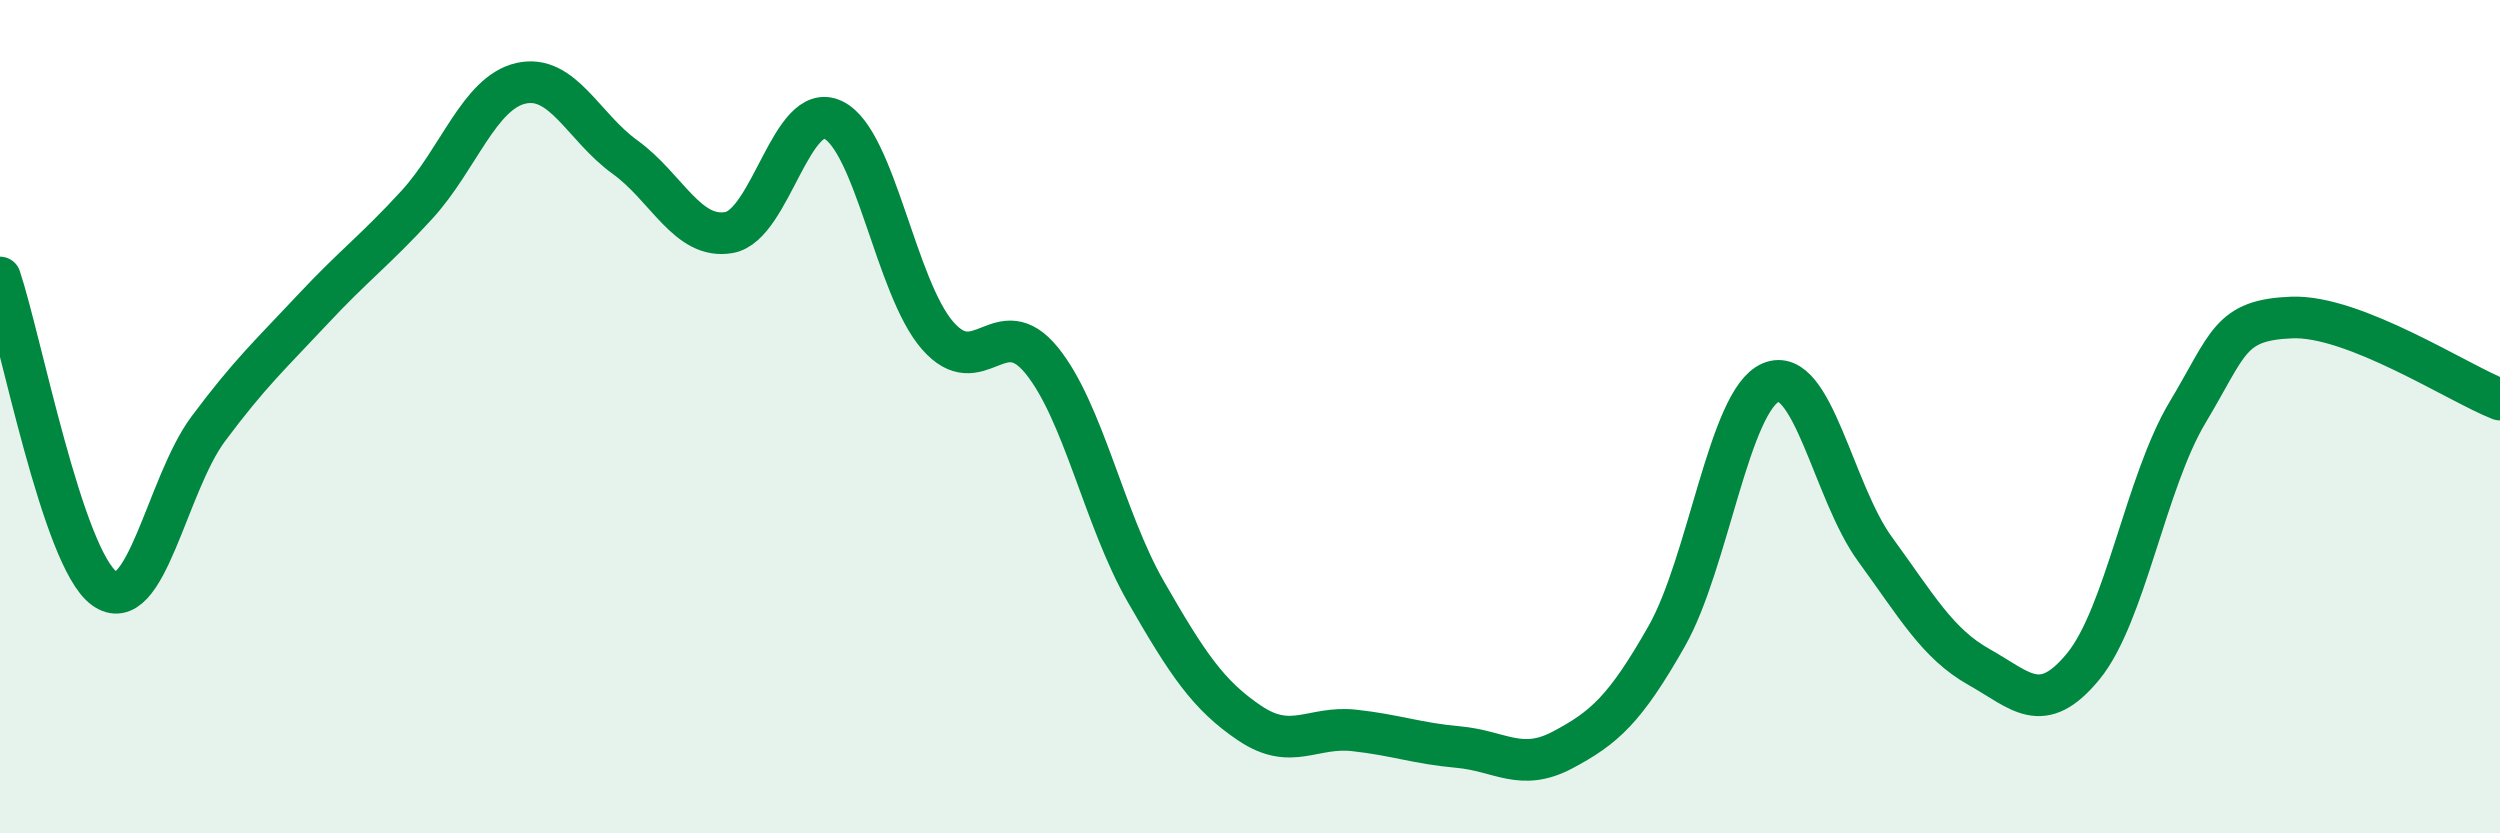
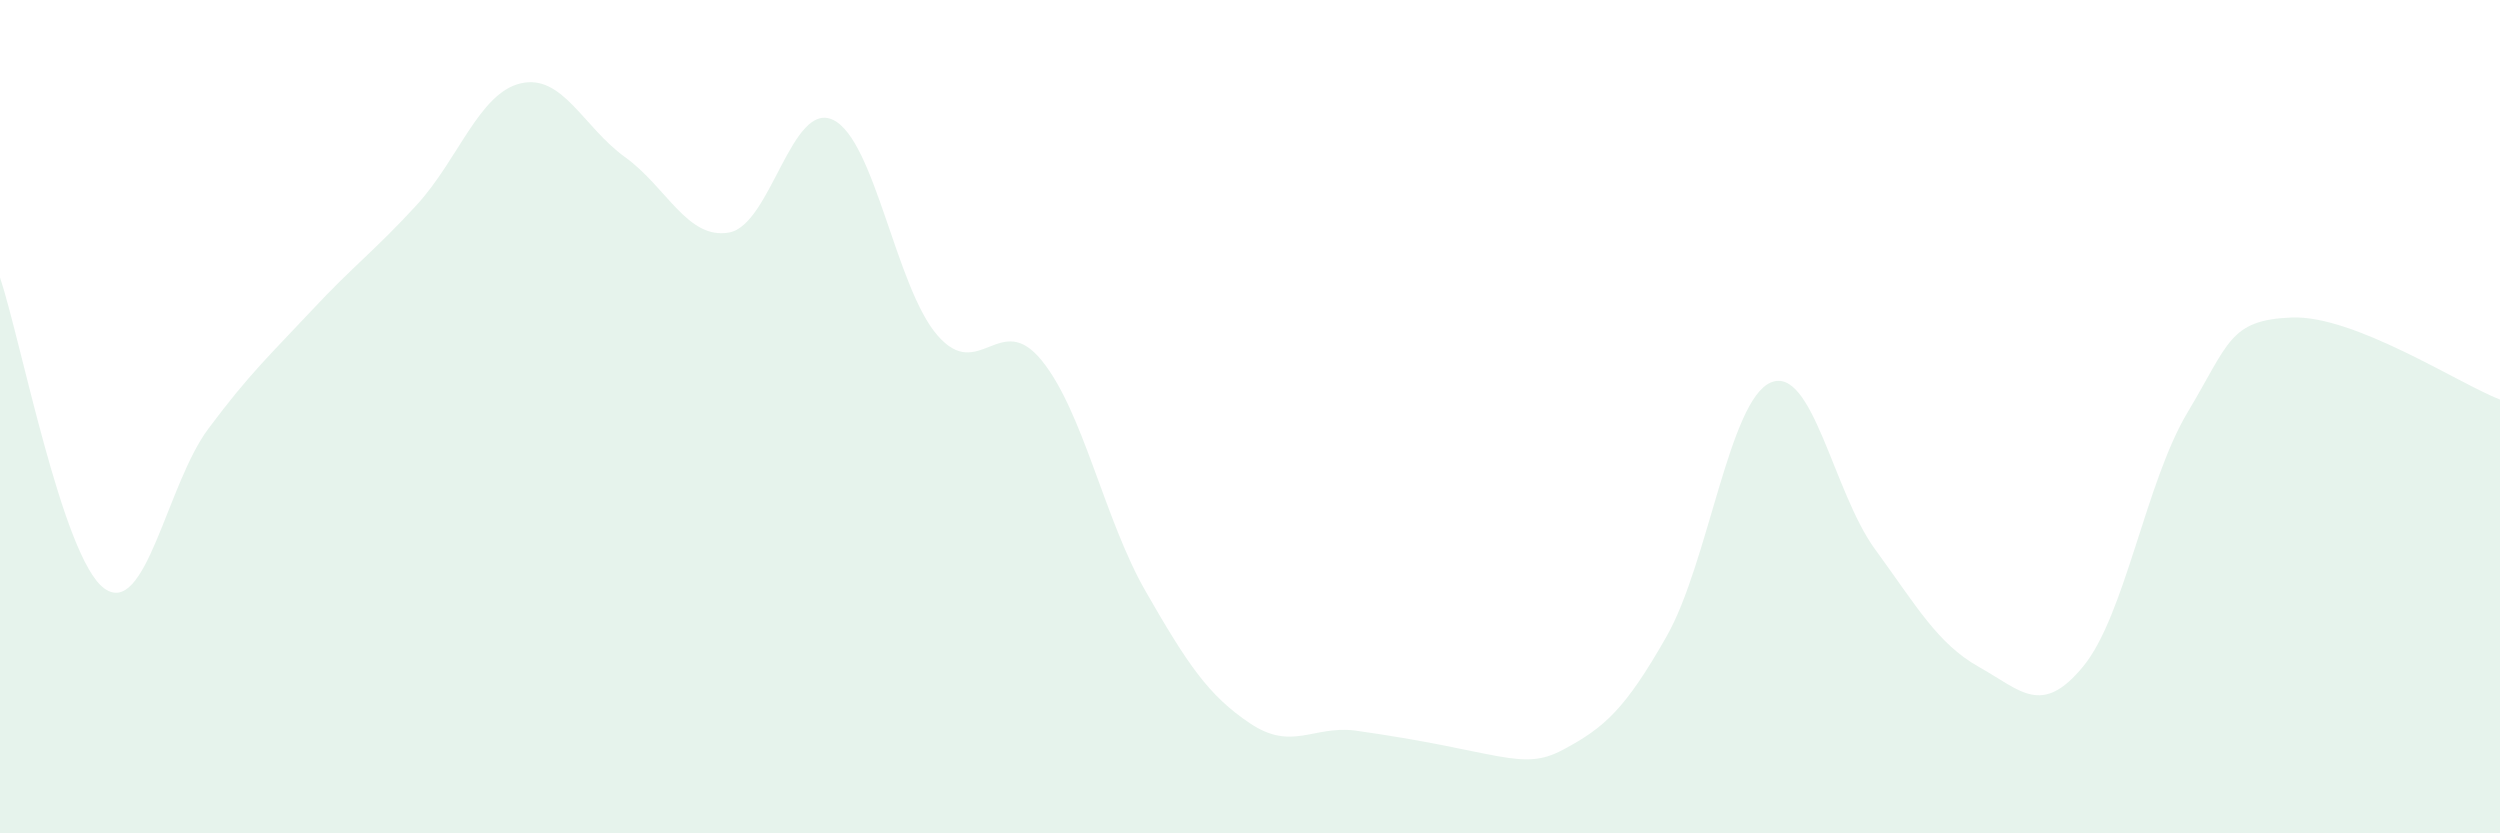
<svg xmlns="http://www.w3.org/2000/svg" width="60" height="20" viewBox="0 0 60 20">
-   <path d="M 0,6.66 C 0.5,8.15 1.5,13.39 2.5,14.12 C 3.5,14.85 4,11.63 5,10.29 C 6,8.95 6.5,8.5 7.5,7.43 C 8.5,6.36 9,6.01 10,4.92 C 11,3.83 11.5,2.23 12.5,2 C 13.5,1.77 14,3.05 15,3.77 C 16,4.49 16.5,5.76 17.5,5.58 C 18.5,5.4 19,2.39 20,2.88 C 21,3.37 21.5,6.9 22.5,8.05 C 23.5,9.2 24,7.42 25,8.65 C 26,9.88 26.5,12.46 27.5,14.2 C 28.5,15.94 29,16.69 30,17.36 C 31,18.03 31.5,17.42 32.5,17.53 C 33.5,17.64 34,17.84 35,17.93 C 36,18.02 36.5,18.53 37.5,18 C 38.5,17.47 39,17.03 40,15.27 C 41,13.51 41.5,9.6 42.5,9.18 C 43.5,8.76 44,11.81 45,13.18 C 46,14.55 46.5,15.45 47.5,16.01 C 48.5,16.57 49,17.21 50,15.99 C 51,14.77 51.5,11.57 52.5,9.9 C 53.5,8.23 53.5,7.68 55,7.62 C 56.5,7.56 59,9.2 60,9.59L60 20L0 20Z" fill="#008740" opacity="0.1" stroke-linecap="round" stroke-linejoin="round" />
-   <path d="M 0,6.66 C 0.5,8.15 1.5,13.39 2.5,14.12 C 3.5,14.85 4,11.63 5,10.29 C 6,8.95 6.5,8.5 7.5,7.43 C 8.5,6.36 9,6.01 10,4.92 C 11,3.83 11.5,2.23 12.5,2 C 13.5,1.77 14,3.05 15,3.77 C 16,4.49 16.5,5.76 17.5,5.58 C 18.5,5.4 19,2.39 20,2.88 C 21,3.37 21.5,6.9 22.5,8.05 C 23.5,9.2 24,7.42 25,8.65 C 26,9.88 26.5,12.46 27.5,14.2 C 28.5,15.94 29,16.69 30,17.36 C 31,18.03 31.5,17.42 32.5,17.53 C 33.5,17.64 34,17.84 35,17.93 C 36,18.02 36.5,18.53 37.5,18 C 38.5,17.47 39,17.03 40,15.27 C 41,13.51 41.5,9.6 42.5,9.18 C 43.5,8.76 44,11.81 45,13.18 C 46,14.55 46.5,15.45 47.5,16.01 C 48.5,16.57 49,17.21 50,15.99 C 51,14.77 51.5,11.57 52.5,9.9 C 53.5,8.23 53.5,7.68 55,7.62 C 56.5,7.56 59,9.2 60,9.59" stroke="#008740" stroke-width="1" fill="none" stroke-linecap="round" stroke-linejoin="round" />
+   <path d="M 0,6.66 C 0.5,8.15 1.5,13.39 2.5,14.12 C 3.5,14.85 4,11.63 5,10.29 C 6,8.95 6.5,8.5 7.5,7.43 C 8.5,6.36 9,6.01 10,4.92 C 11,3.83 11.5,2.23 12.5,2 C 13.5,1.77 14,3.05 15,3.77 C 16,4.49 16.5,5.76 17.5,5.58 C 18.5,5.4 19,2.39 20,2.88 C 21,3.37 21.5,6.9 22.5,8.05 C 23.5,9.2 24,7.42 25,8.65 C 26,9.88 26.5,12.46 27.5,14.2 C 28.5,15.94 29,16.69 30,17.36 C 31,18.03 31.5,17.42 32.5,17.53 C 36,18.02 36.5,18.53 37.5,18 C 38.5,17.47 39,17.03 40,15.27 C 41,13.51 41.5,9.6 42.5,9.18 C 43.5,8.76 44,11.81 45,13.18 C 46,14.55 46.5,15.45 47.5,16.01 C 48.5,16.57 49,17.21 50,15.99 C 51,14.77 51.5,11.57 52.5,9.9 C 53.5,8.23 53.5,7.68 55,7.62 C 56.5,7.56 59,9.2 60,9.59L60 20L0 20Z" fill="#008740" opacity="0.1" stroke-linecap="round" stroke-linejoin="round" />
</svg>